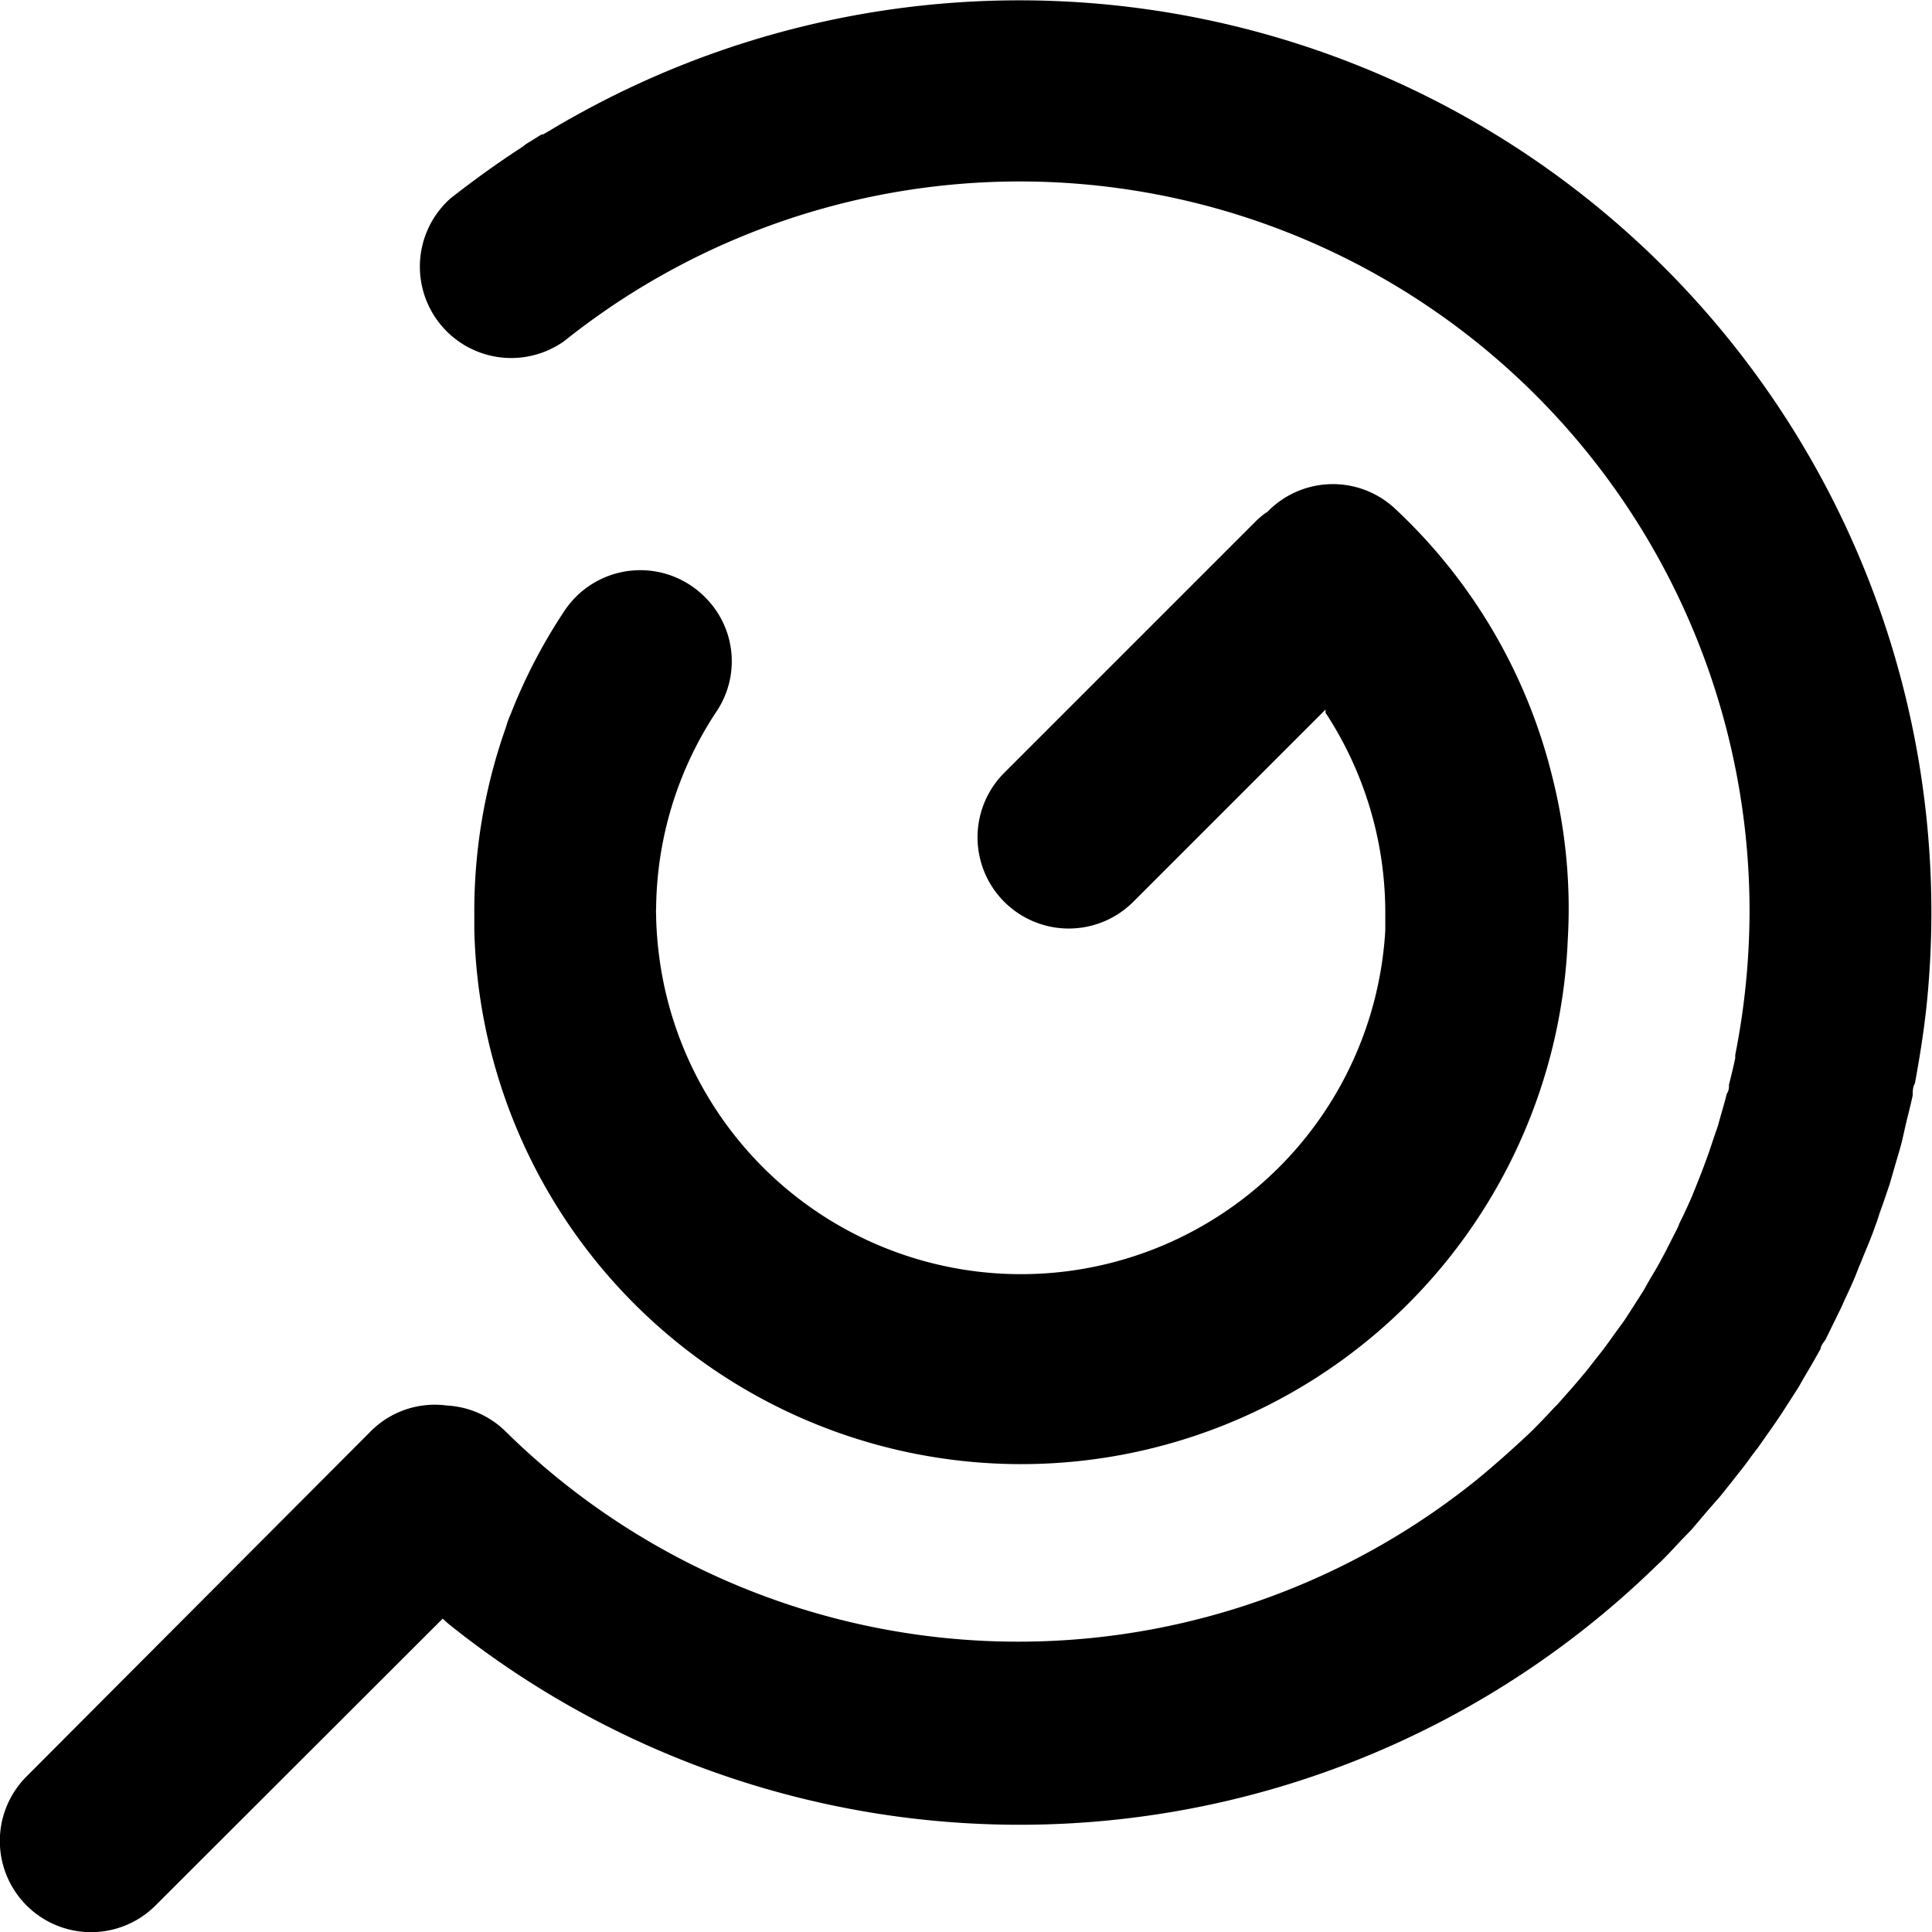
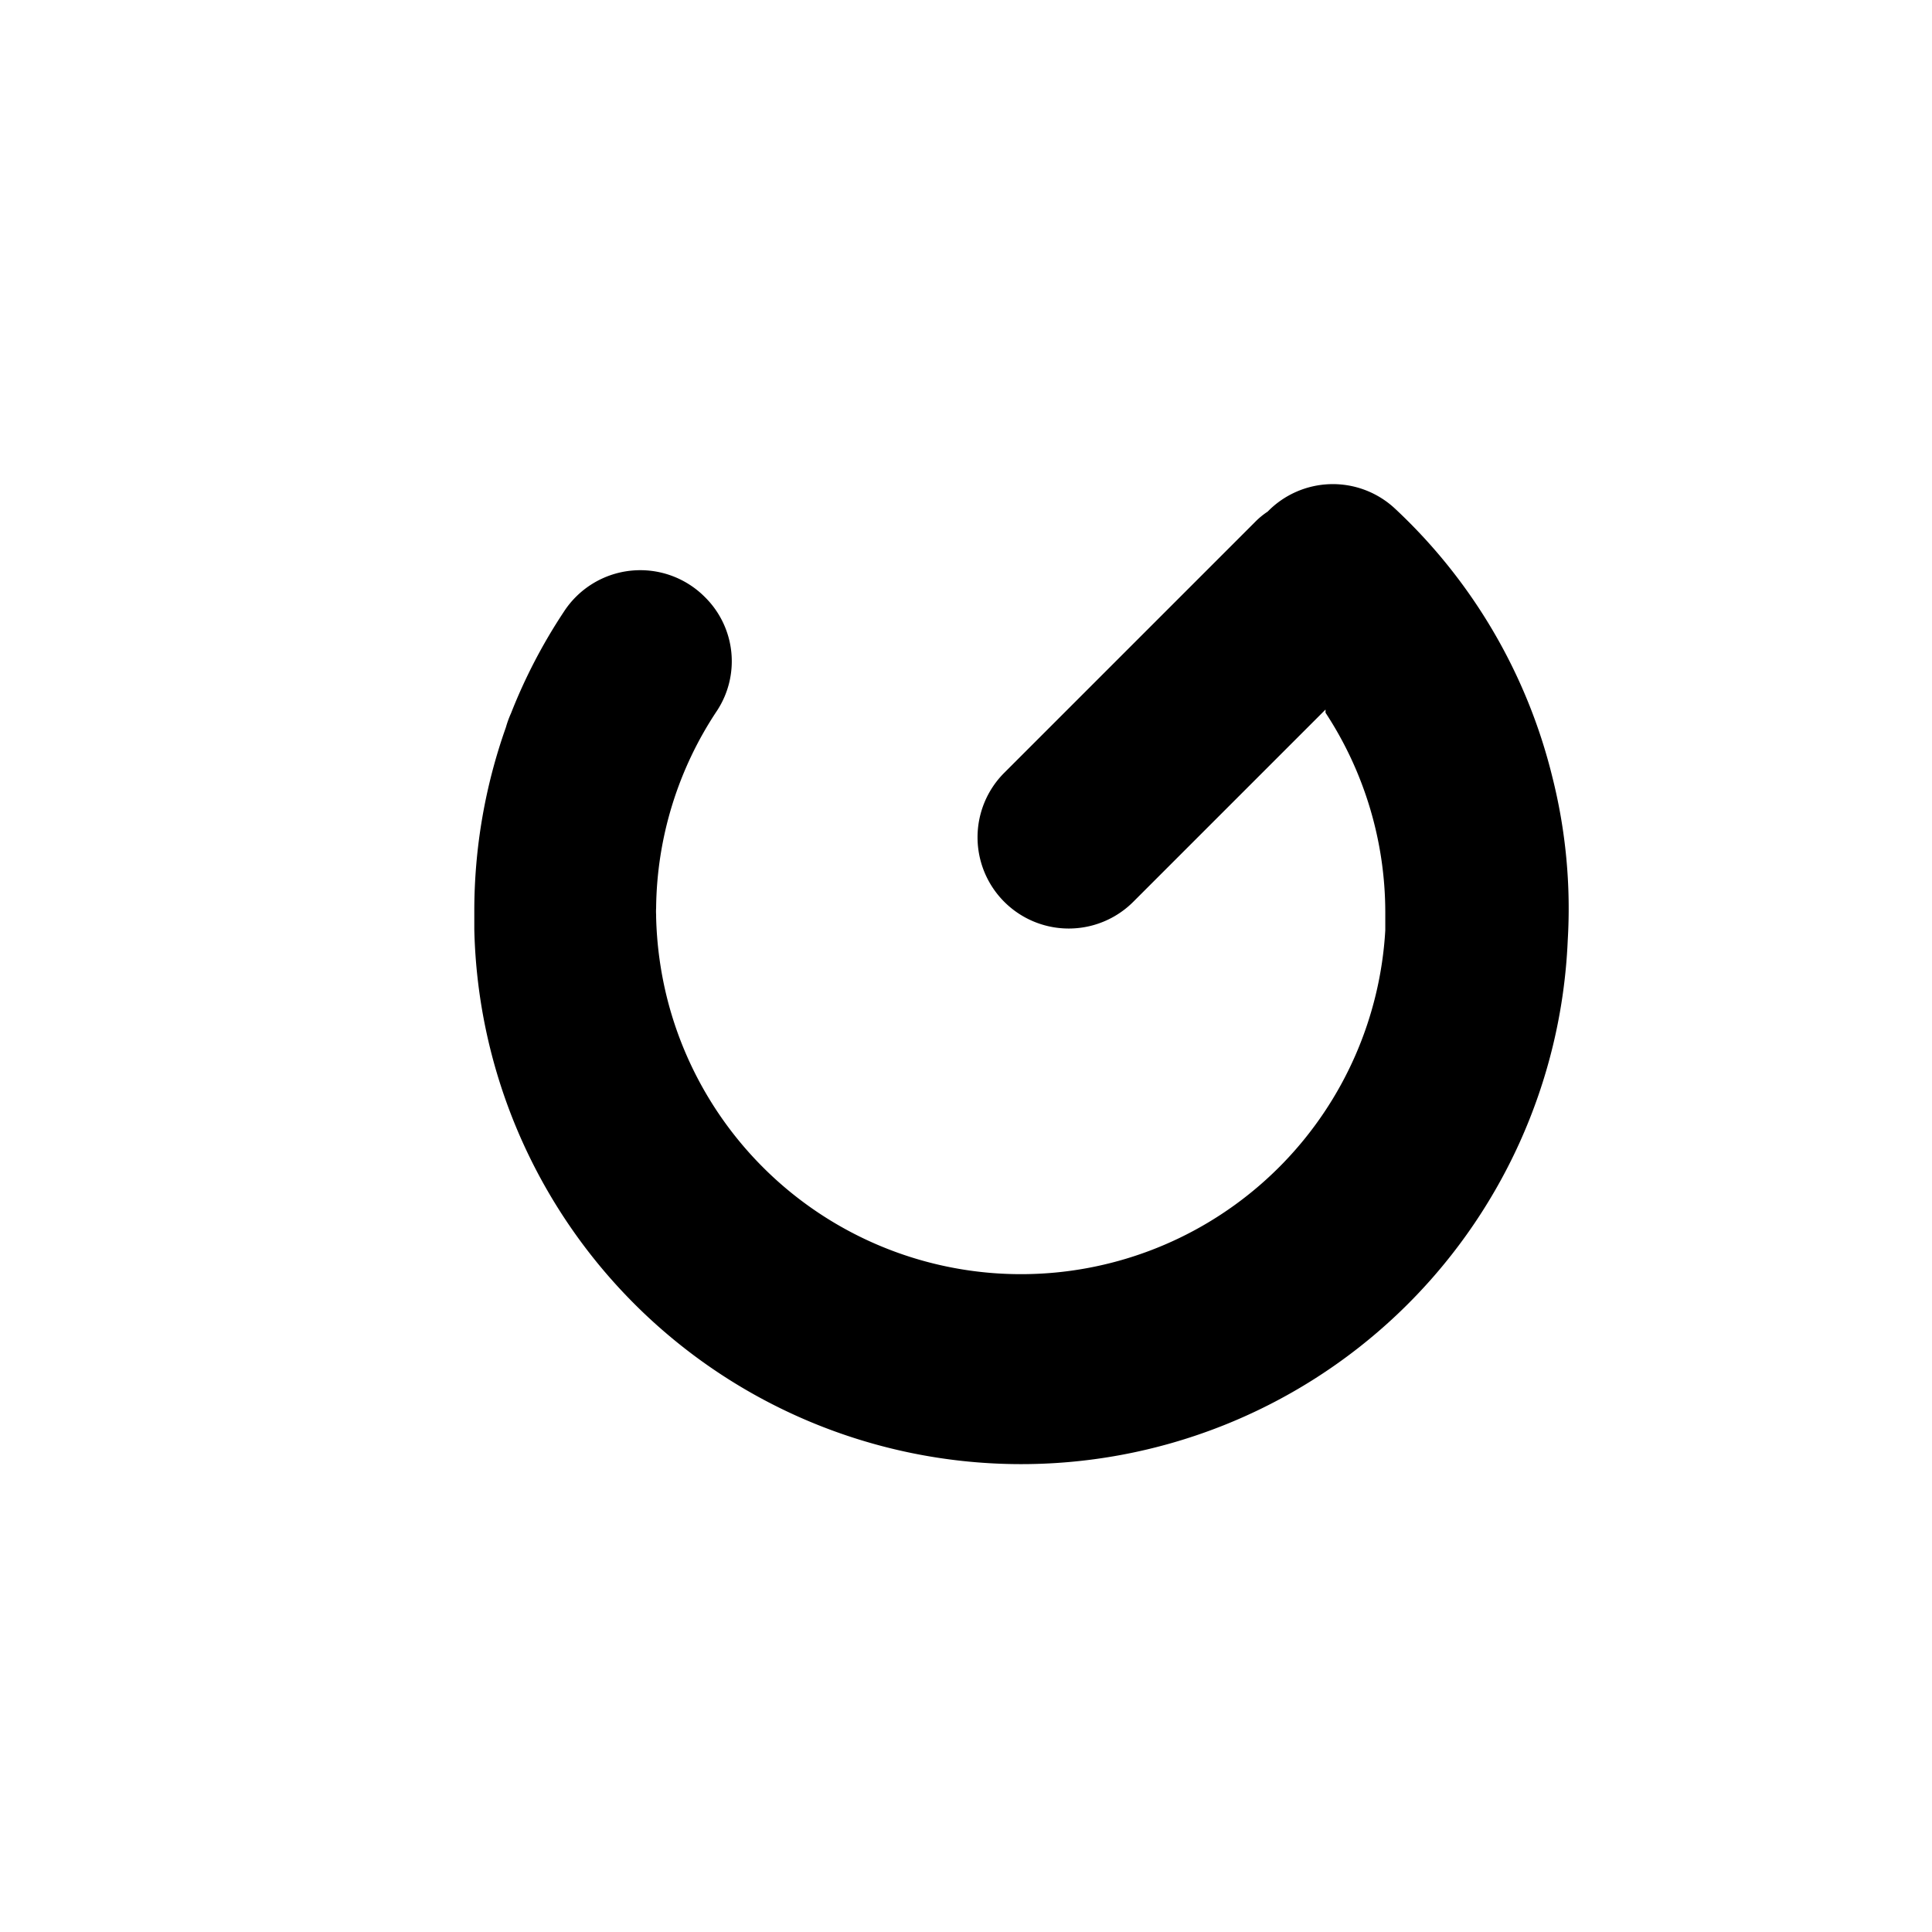
<svg xmlns="http://www.w3.org/2000/svg" viewBox="0 0 61.1 61.1">
  <g id="Layer_2" data-name="Layer 2">
    <g id="Layer_1-2" data-name="Layer 1">
-       <path d="M54,47.78l.42-.48.39-.49c.16-.21.33-.41.48-.62s.2-.27.3-.4l.52-.74.23-.34.54-.84.17-.3c.18-.3.36-.61.53-.92,0-.09.09-.19.15-.28l.49-1c.05-.1.09-.21.14-.31.15-.32.3-.64.43-1,.06-.12.1-.24.15-.36.13-.31.26-.62.37-.94.06-.15.1-.3.15-.44.11-.3.21-.6.31-.9l.15-.52c.08-.28.17-.56.24-.85l.12-.53c.07-.29.15-.59.21-.88,0-.13,0-.26.07-.38.15-.81.28-1.63.37-2.47A28.84,28.84,0,0,0,18.18,3.67h0c-.33.18-.66.38-1,.58l-.05,0-.42.26a1.18,1.18,0,0,0-.18.13c-.79.51-1.55,1.06-2.29,1.64a2.89,2.89,0,0,0,3.6,4.51,23.08,23.08,0,0,1,37.49,18,23.58,23.58,0,0,1-.45,4.56.36.36,0,0,0,0,.1c-.06.29-.13.57-.2.85,0,.09,0,.19-.07.29-.06.25-.14.51-.21.76s-.06.23-.1.34-.17.5-.25.74l-.12.33c-.09.25-.19.5-.29.75l-.12.3c-.11.25-.22.5-.34.74s-.08.19-.13.29-.24.47-.36.71l-.15.28c-.12.23-.25.44-.38.66l-.18.32-.37.58-.24.37-.35.48c-.1.15-.21.29-.31.43l-.3.38c-.13.17-.27.35-.41.51l-.22.26-.53.6-.12.12c-.22.24-.44.47-.67.7h0q-.8.76-1.65,1.47A23.09,23.09,0,0,1,16,45.28a2.86,2.86,0,0,0-1.87-.83,2.86,2.86,0,0,0-2.41.82L.84,56.18a2.88,2.88,0,0,0,4.08,4.08L14,51.19c.08.07.16.15.24.21a28.85,28.85,0,0,0,38.1-1.84l.18-.17.13-.13c.18-.18.35-.37.53-.56l.32-.33Z" />
-       <path d="M20.75,28.72a11.45,11.45,0,0,1,1.93-6.25,2.85,2.85,0,0,0-.39-3.59h0a2.88,2.88,0,0,0-4.46.47,17.15,17.15,0,0,0-1.67,3.21A3.1,3.1,0,0,0,16,23a17.39,17.39,0,0,0-1,5.8v.12c0,.15,0,.31,0,.47a17.3,17.3,0,0,0,34.58.35,17,17,0,0,0-.49-5.18,17.21,17.21,0,0,0-5-8.5,2.88,2.88,0,0,0-4,.12,2.41,2.41,0,0,0-.4.33l-7.93,7.93a2.88,2.88,0,0,0,4.08,4.08l6.08-6.08,0,.1a11.52,11.52,0,0,1,1.89,6.32c0,.19,0,.37,0,.56a11.54,11.54,0,0,1-22.72,2.12A11.74,11.74,0,0,1,20.75,29v-.07A1.62,1.62,0,0,1,20.75,28.72Z" />
+       <path d="M20.75,28.72a11.45,11.45,0,0,1,1.93-6.25,2.85,2.85,0,0,0-.39-3.59h0a2.88,2.88,0,0,0-4.46.47,17.15,17.15,0,0,0-1.67,3.21A3.1,3.1,0,0,0,16,23a17.39,17.39,0,0,0-1,5.8v.12c0,.15,0,.31,0,.47a17.3,17.3,0,0,0,34.58.35,17,17,0,0,0-.49-5.18,17.21,17.21,0,0,0-5-8.5,2.88,2.88,0,0,0-4,.12,2.41,2.41,0,0,0-.4.33l-7.93,7.93a2.88,2.88,0,0,0,4.08,4.08l6.08-6.08,0,.1a11.52,11.52,0,0,1,1.89,6.32c0,.19,0,.37,0,.56a11.54,11.54,0,0,1-22.72,2.12A11.74,11.74,0,0,1,20.75,29v-.07A1.62,1.62,0,0,1,20.75,28.72" />
    </g>
  </g>
</svg>